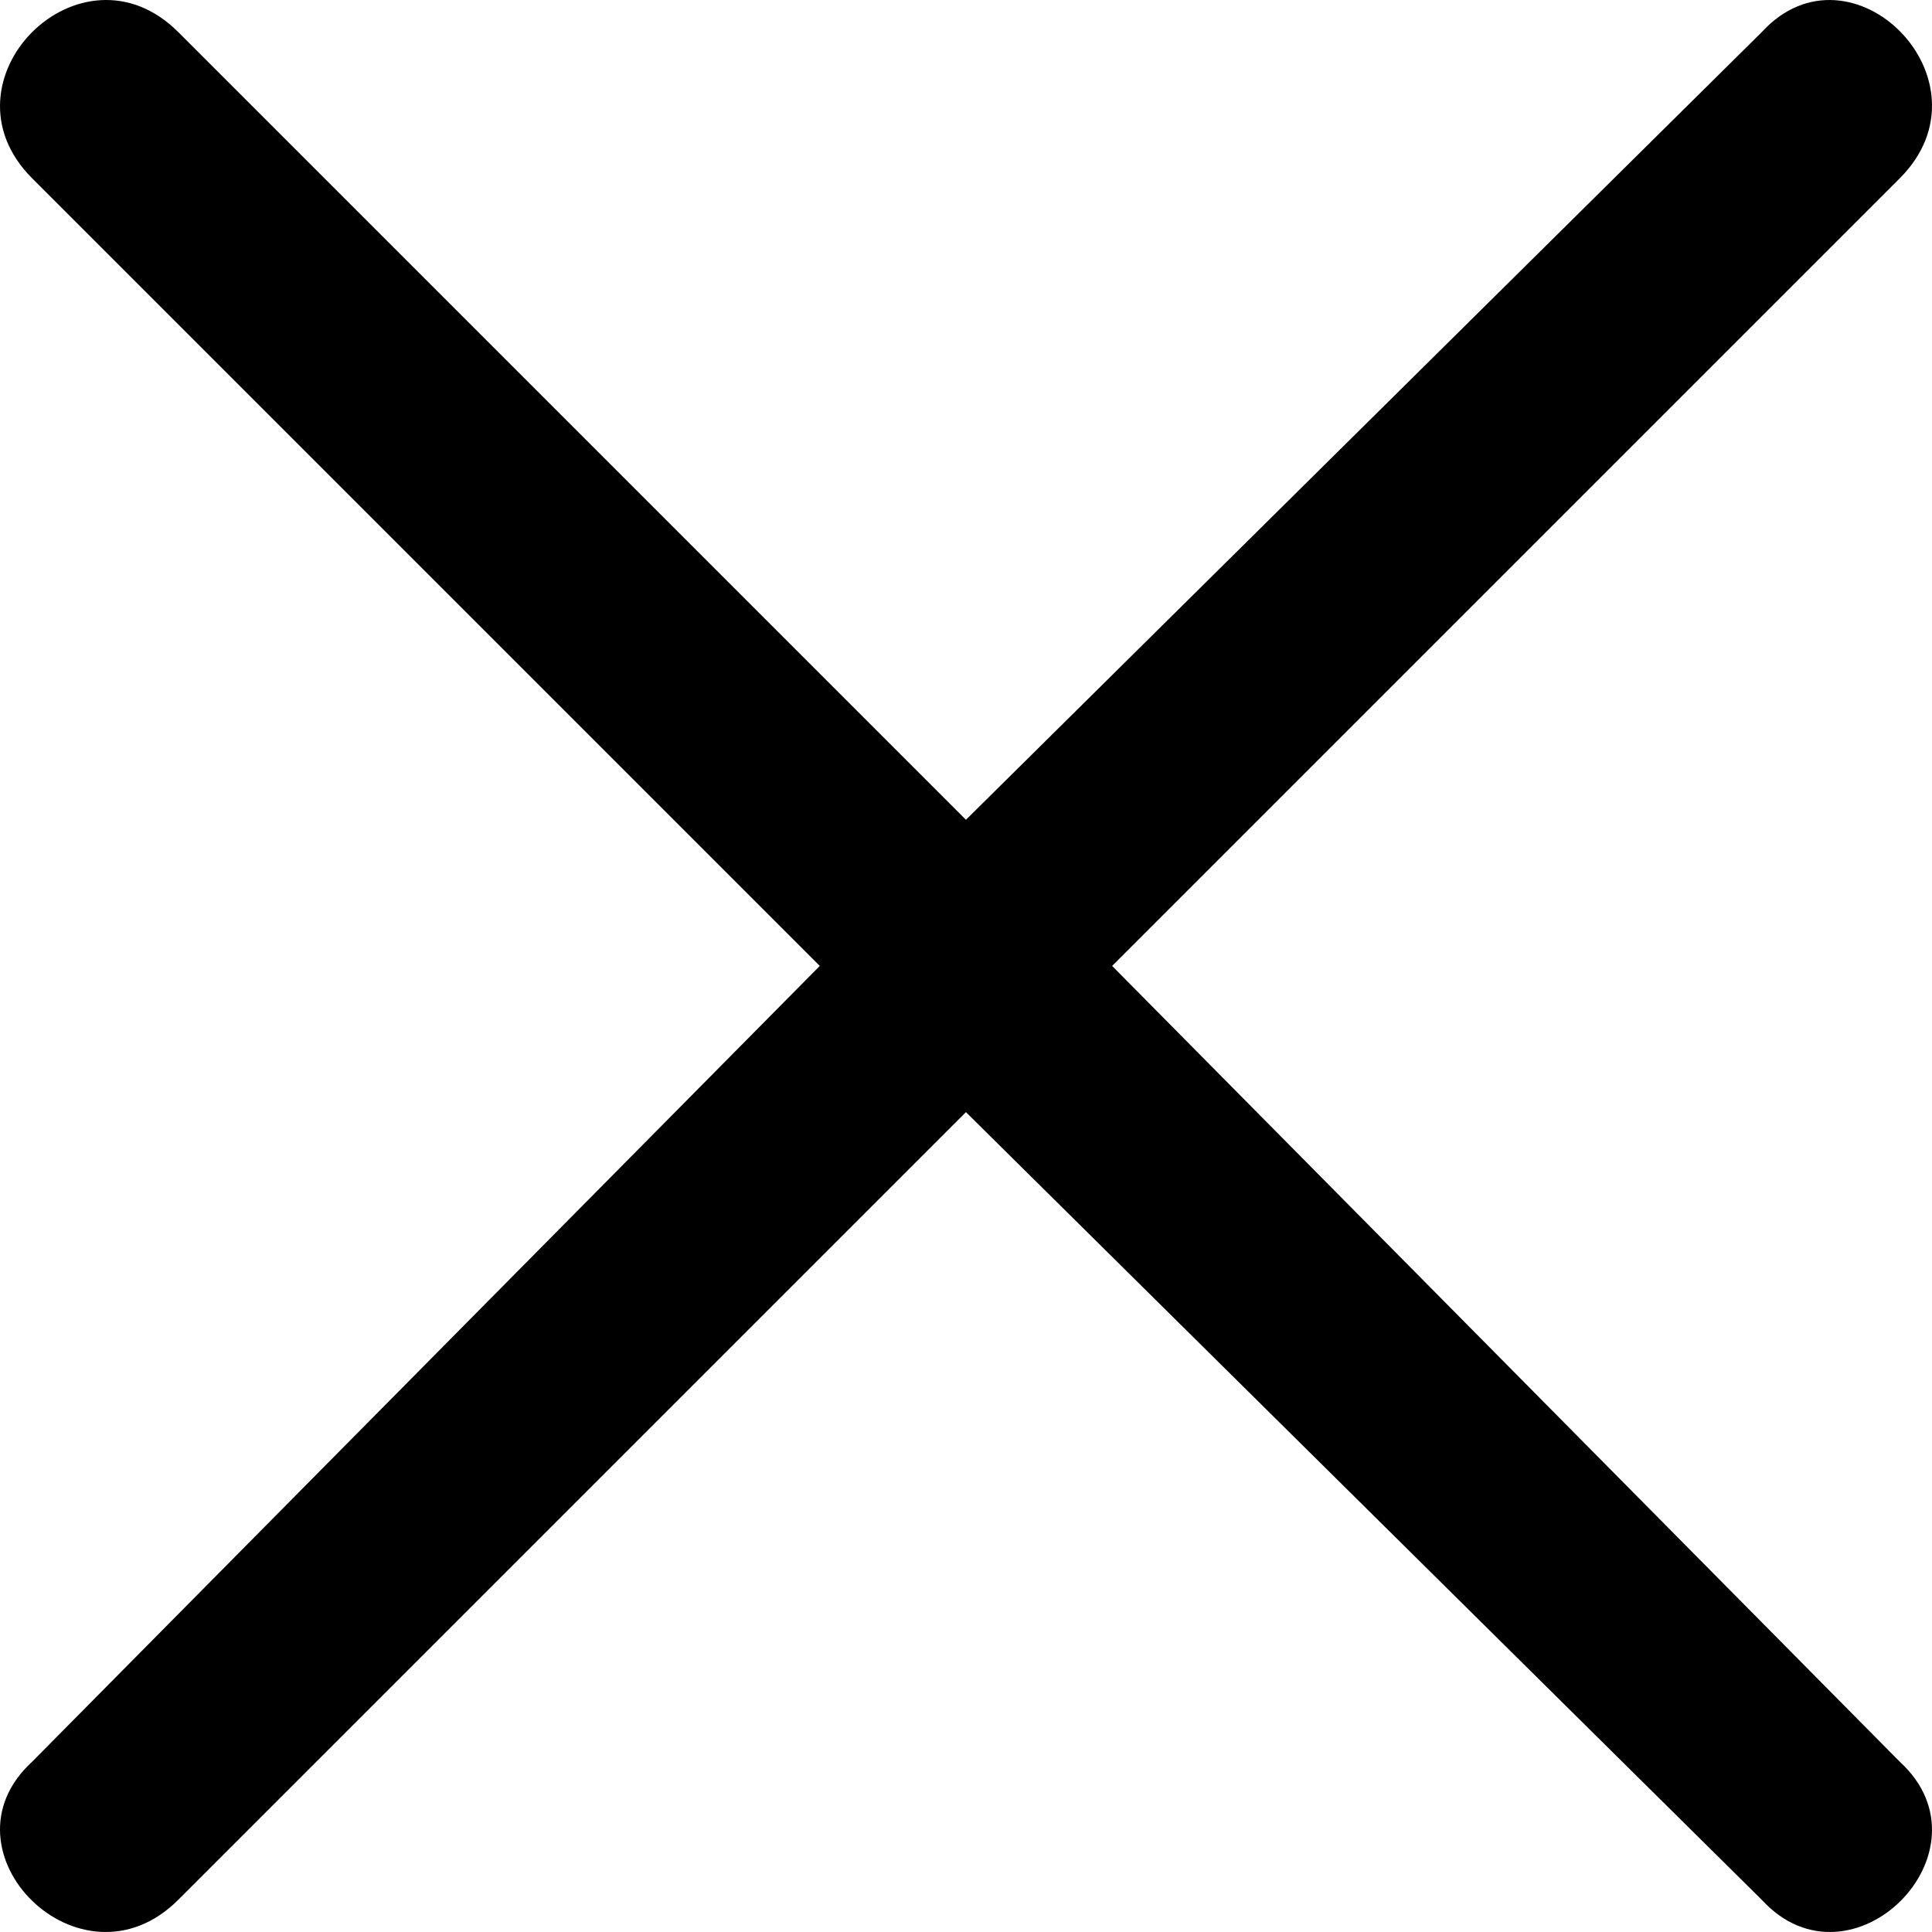
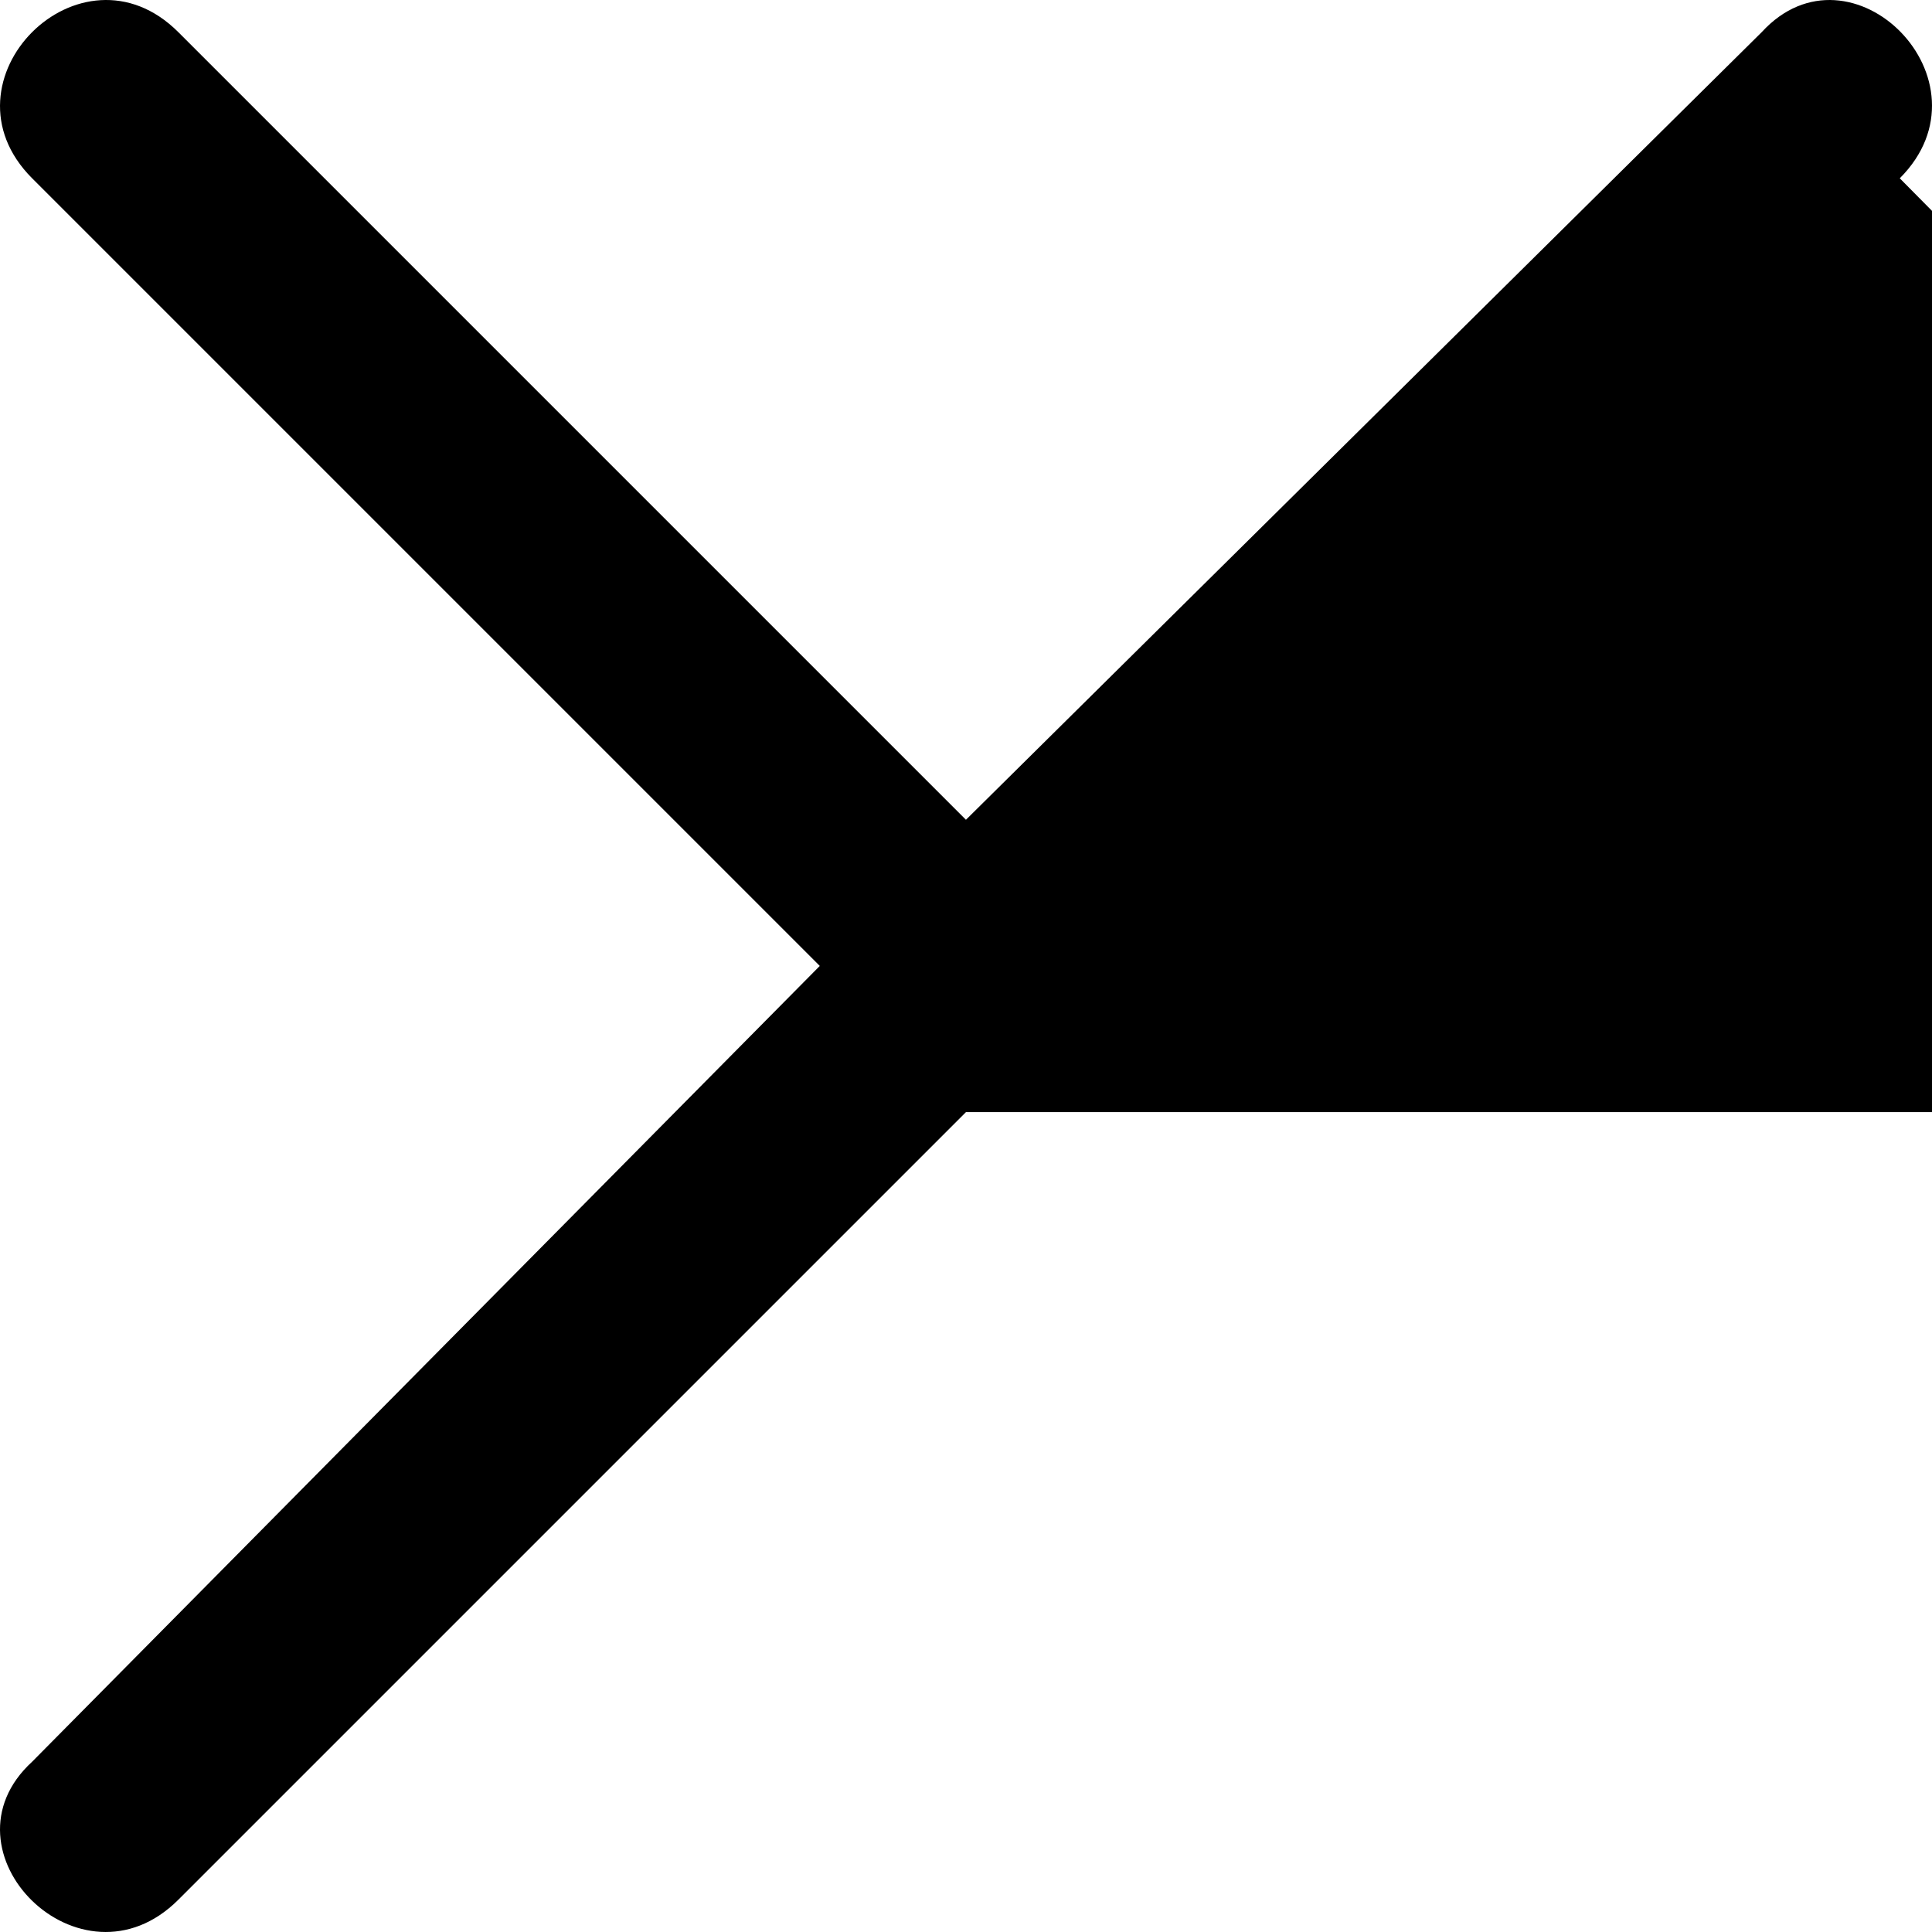
<svg xmlns="http://www.w3.org/2000/svg" width="559.825" height="559.825" viewBox="0 0 559.825 559.825">
-   <path id="Path_11498" data-name="Path 11498" d="M121.77,9.41,350,237.64,580.59,9.41c25.883-28.234,68.234,14.117,40,42.352L392.36,279.992l228.23,230.59c28.234,25.883-14.117,68.234-40,40L350,322.352,121.77,550.582c-28.234,28.234-70.59-14.117-42.352-40l228.23-230.59L79.418,51.762C51.184,23.528,93.535-18.828,121.77,9.41Z" transform="translate(-70.105 -0.098)" fill-rule="evenodd" />
+   <path id="Path_11498" data-name="Path 11498" d="M121.77,9.41,350,237.64,580.59,9.41c25.883-28.234,68.234,14.117,40,42.352l228.23,230.59c28.234,25.883-14.117,68.234-40,40L350,322.352,121.77,550.582c-28.234,28.234-70.59-14.117-42.352-40l228.23-230.59L79.418,51.762C51.184,23.528,93.535-18.828,121.77,9.41Z" transform="translate(-70.105 -0.098)" fill-rule="evenodd" />
</svg>